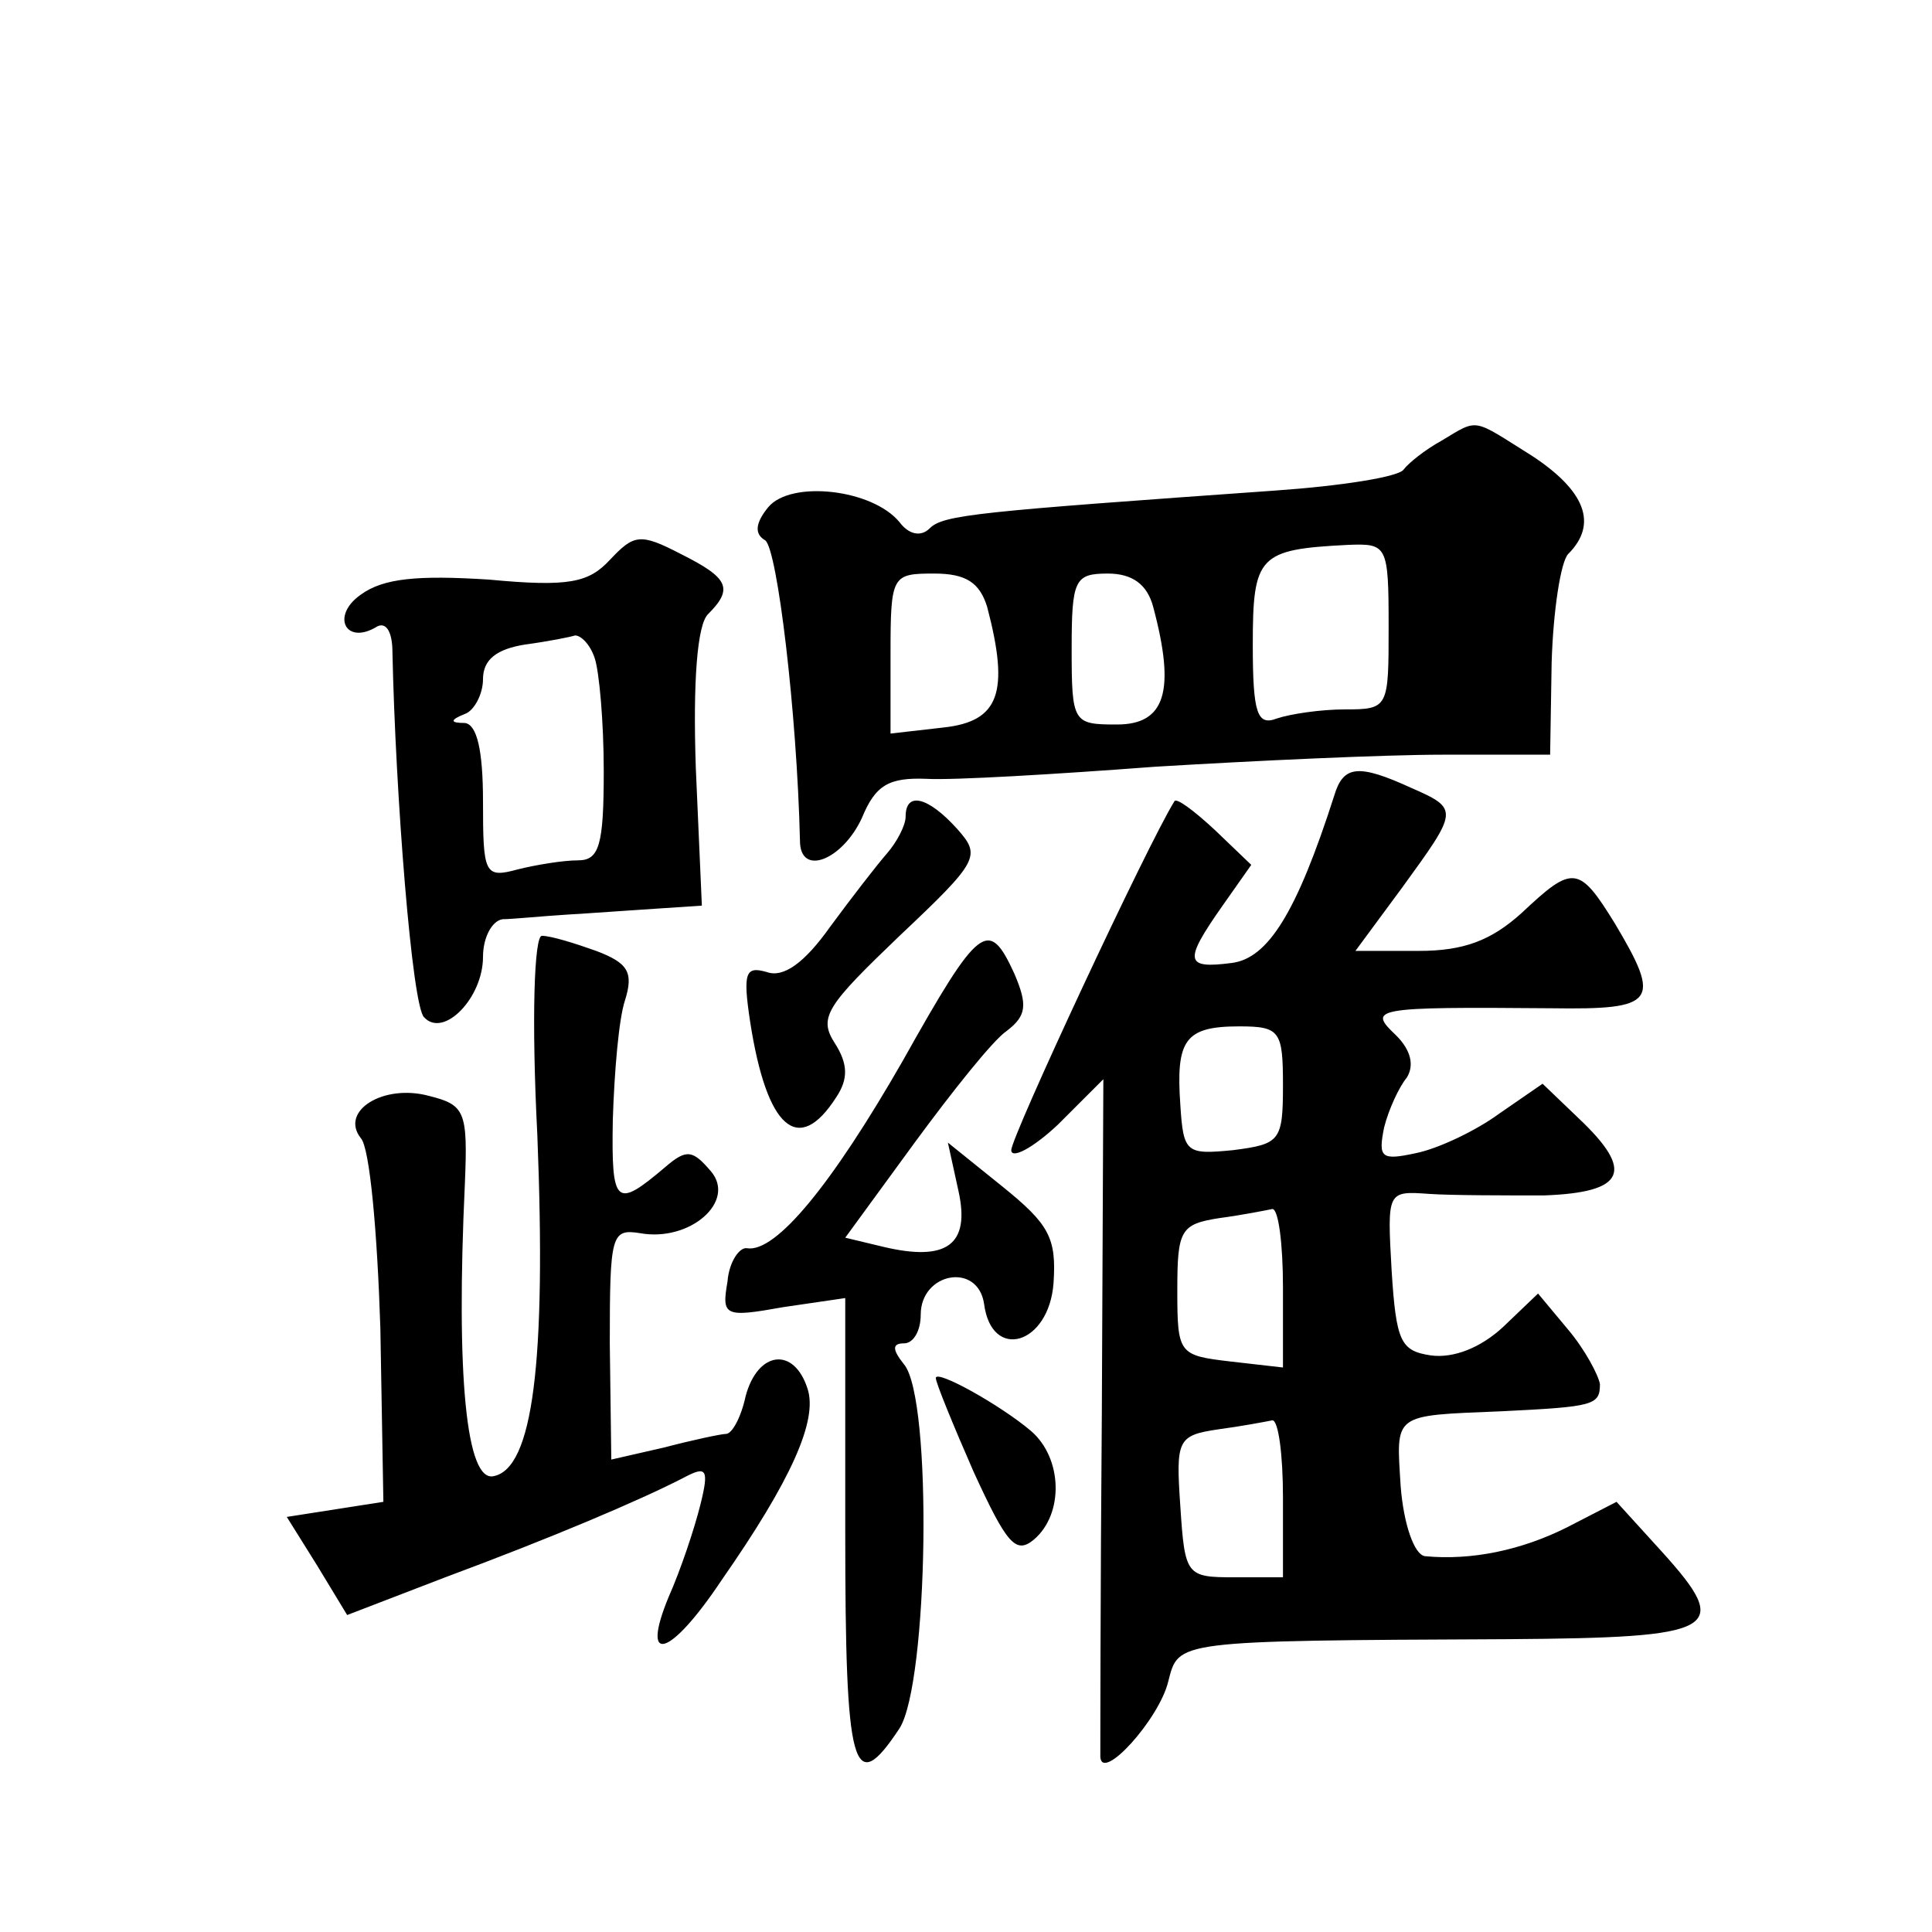
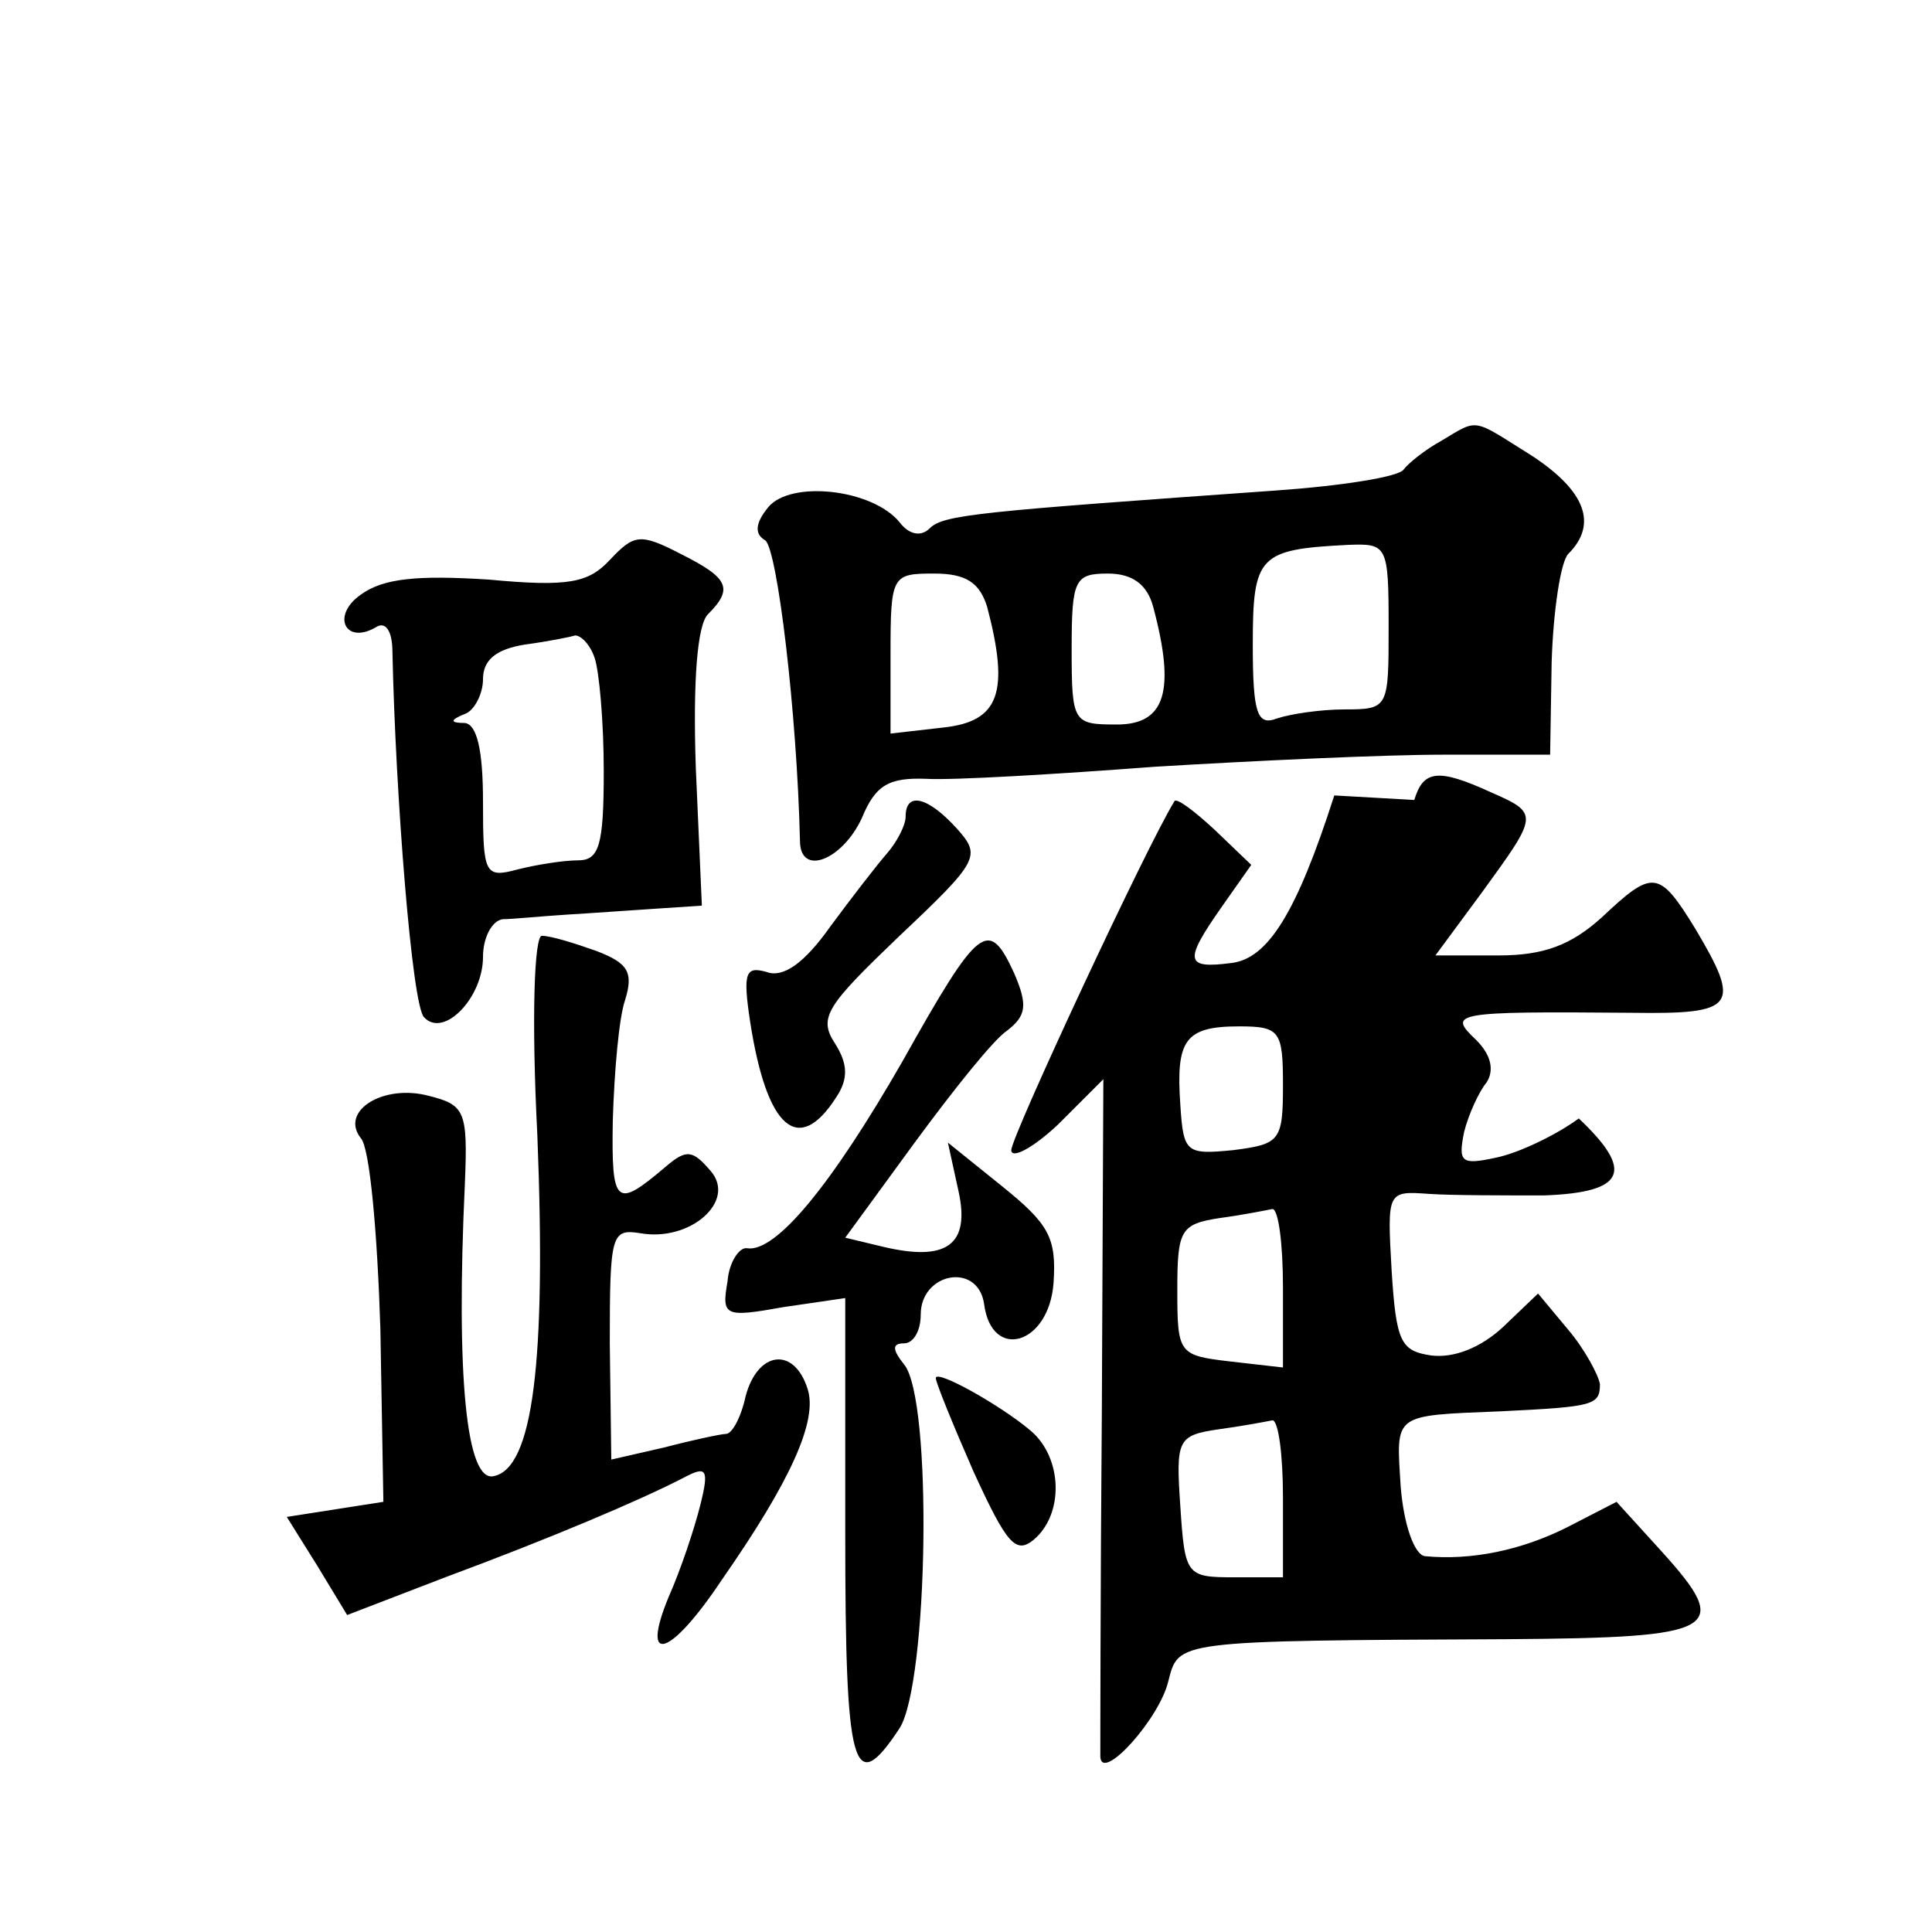
<svg xmlns="http://www.w3.org/2000/svg" version="1.0" width="128pt" height="128pt" viewBox="0 0 128 128" preserveAspectRatio="xMidYMid meet">
  <g transform="translate(0,128) scale(0.1,-0.1)" fill="#0" stroke="none">
-     <path d="M955 988 c-11 -6 -22 -15 -25 -19 -3 -5 -42 -11 -85 -14 -197 -14 -220 -16 -229 -25 -6 -6 -14 -4 -20 4 -18 22 -72 28 -87 10 -9 -11 -9 -18 -2 -22 8 -6 21 -114 23 -199 0 -24 28 -13 41 15 9 22 18 27 43 26 17 -1 85 3 151 8 66 4 152 8 191 8 l71 0 1 61 c1 34 6 67 11 72 20 20 11 42 -24 65 -40 25 -35 25 -60 10z m-35 -123 c0 -54 0 -55 -29 -55 -16 0 -36 -3 -45 -6 -13 -5 -16 3 -16 49 0 59 4 63 63 66 26 1 27 0 27 -54z m-266 13 c15 -57 8 -76 -29 -80 l-35 -4 0 53 c0 52 1 53 29 53 21 0 30 -6 35 -22z m110 0 c15 -56 8 -78 -24 -78 -29 0 -30 1 -30 50 0 46 2 50 24 50 16 0 26 -7 30 -22z M404 909 c-14 -15 -27 -18 -80 -13 -47 3 -70 1 -85 -10 -20 -14 -10 -34 11 -21 6 3 10 -4 10 -17 2 -94 13 -235 21 -242 13 -14 39 13 39 40 0 13 6 24 13 25 6 0 26 2 42 3 17 1 44 3 60 4 l30 2 -4 91 c-2 58 1 95 8 102 17 17 14 24 -18 40 -27 14 -31 13 -47 -4z m-10 -65 c3 -9 6 -42 6 -75 0 -49 -3 -59 -17 -59 -10 0 -28 -3 -40 -6 -22 -6 -23 -3 -23 45 0 34 -4 51 -12 52 -10 0 -10 2 0 6 6 2 12 13 12 23 0 13 9 20 28 23 15 2 30 5 33 6 4 0 10 -6 13 -15z M884 753 c-25 -78 -44 -108 -68 -111 -31 -4 -32 1 -6 38 l19 27 -24 23 c-14 13 -26 22 -27 19 -18 -29 -108 -222 -108 -231 0 -6 14 1 31 17 l30 30 -1 -220 c-1 -121 -1 -224 -1 -229 1 -17 39 25 45 50 7 27 3 27 225 28 140 1 149 6 102 58 l-30 33 -33 -17 c-30 -15 -63 -22 -94 -19 -7 1 -14 21 -16 46 -3 49 -6 47 67 50 61 3 65 4 65 18 -1 6 -10 23 -21 36 l-20 24 -23 -22 c-15 -14 -33 -21 -48 -19 -20 3 -23 9 -26 56 -3 53 -3 53 25 51 15 -1 49 -1 76 -1 54 2 60 16 23 51 l-24 23 -29 -20 c-15 -11 -40 -23 -55 -26 -23 -5 -25 -3 -21 17 3 12 10 27 15 33 5 8 3 18 -7 28 -19 18 -16 19 103 18 69 -1 73 4 42 56 -24 39 -28 39 -62 7 -20 -18 -38 -25 -68 -25 l-42 0 31 42 c37 51 38 52 6 66 -35 16 -45 15 -51 -5z m-34 -192 c0 -37 -2 -39 -33 -43 -31 -3 -33 -2 -35 30 -3 43 3 52 39 52 27 0 29 -3 29 -39z m0 -134 l0 -53 -35 4 c-34 4 -35 5 -35 47 0 40 2 44 28 48 15 2 30 5 35 6 4 0 7 -23 7 -52z m0 -139 l0 -53 -32 0 c-32 0 -33 1 -36 47 -3 44 -2 47 25 51 15 2 31 5 36 6 4 0 7 -23 7 -51z M600 739 c0 -6 -6 -17 -12 -24 -7 -8 -24 -30 -38 -49 -17 -24 -31 -34 -42 -30 -14 4 -16 0 -11 -33 11 -71 32 -89 57 -50 8 12 8 22 -1 36 -11 17 -5 25 43 71 53 50 54 53 38 71 -19 21 -34 25 -34 8z M356 528 c6 -151 -3 -221 -29 -226 -18 -4 -25 66 -19 194 2 48 0 52 -24 58 -30 8 -59 -10 -45 -28 6 -6 11 -63 13 -126 l2 -115 -32 -5 -32 -5 20 -32 20 -33 65 25 c70 26 129 51 158 66 15 8 17 6 11 -18 -4 -16 -13 -43 -21 -61 -19 -46 1 -40 35 11 46 66 64 106 57 127 -9 28 -33 25 -41 -5 -3 -14 -9 -25 -13 -25 -3 0 -22 -4 -41 -9 l-35 -8 -1 77 c0 72 1 76 20 73 33 -6 64 21 47 41 -12 14 -16 15 -30 3 -33 -28 -36 -26 -35 31 1 32 4 67 8 79 6 19 2 25 -19 33 -14 5 -30 10 -36 10 -5 0 -7 -54 -3 -132z M598 577 c-47 -82 -84 -127 -103 -124 -5 1 -12 -9 -13 -22 -4 -23 -2 -24 37 -17 l41 6 0 -155 c0 -158 5 -177 36 -130 19 30 22 218 3 241 -8 10 -8 14 0 14 6 0 11 8 11 19 0 28 38 35 42 7 5 -38 43 -27 46 14 2 30 -3 39 -34 64 l-36 29 7 -32 c8 -36 -8 -47 -50 -37 l-25 6 46 63 c25 34 52 68 61 74 13 10 14 17 5 38 -17 37 -23 33 -74 -58z M620 367 c0 -3 11 -30 25 -62 22 -48 28 -55 40 -45 20 17 19 54 -2 72 -20 17 -63 41 -63 35z" />
+     <path d="M955 988 c-11 -6 -22 -15 -25 -19 -3 -5 -42 -11 -85 -14 -197 -14 -220 -16 -229 -25 -6 -6 -14 -4 -20 4 -18 22 -72 28 -87 10 -9 -11 -9 -18 -2 -22 8 -6 21 -114 23 -199 0 -24 28 -13 41 15 9 22 18 27 43 26 17 -1 85 3 151 8 66 4 152 8 191 8 l71 0 1 61 c1 34 6 67 11 72 20 20 11 42 -24 65 -40 25 -35 25 -60 10z m-35 -123 c0 -54 0 -55 -29 -55 -16 0 -36 -3 -45 -6 -13 -5 -16 3 -16 49 0 59 4 63 63 66 26 1 27 0 27 -54z m-266 13 c15 -57 8 -76 -29 -80 l-35 -4 0 53 c0 52 1 53 29 53 21 0 30 -6 35 -22z m110 0 c15 -56 8 -78 -24 -78 -29 0 -30 1 -30 50 0 46 2 50 24 50 16 0 26 -7 30 -22z M404 909 c-14 -15 -27 -18 -80 -13 -47 3 -70 1 -85 -10 -20 -14 -10 -34 11 -21 6 3 10 -4 10 -17 2 -94 13 -235 21 -242 13 -14 39 13 39 40 0 13 6 24 13 25 6 0 26 2 42 3 17 1 44 3 60 4 l30 2 -4 91 c-2 58 1 95 8 102 17 17 14 24 -18 40 -27 14 -31 13 -47 -4z m-10 -65 c3 -9 6 -42 6 -75 0 -49 -3 -59 -17 -59 -10 0 -28 -3 -40 -6 -22 -6 -23 -3 -23 45 0 34 -4 51 -12 52 -10 0 -10 2 0 6 6 2 12 13 12 23 0 13 9 20 28 23 15 2 30 5 33 6 4 0 10 -6 13 -15z M884 753 c-25 -78 -44 -108 -68 -111 -31 -4 -32 1 -6 38 l19 27 -24 23 c-14 13 -26 22 -27 19 -18 -29 -108 -222 -108 -231 0 -6 14 1 31 17 l30 30 -1 -220 c-1 -121 -1 -224 -1 -229 1 -17 39 25 45 50 7 27 3 27 225 28 140 1 149 6 102 58 l-30 33 -33 -17 c-30 -15 -63 -22 -94 -19 -7 1 -14 21 -16 46 -3 49 -6 47 67 50 61 3 65 4 65 18 -1 6 -10 23 -21 36 l-20 24 -23 -22 c-15 -14 -33 -21 -48 -19 -20 3 -23 9 -26 56 -3 53 -3 53 25 51 15 -1 49 -1 76 -1 54 2 60 16 23 51 c-15 -11 -40 -23 -55 -26 -23 -5 -25 -3 -21 17 3 12 10 27 15 33 5 8 3 18 -7 28 -19 18 -16 19 103 18 69 -1 73 4 42 56 -24 39 -28 39 -62 7 -20 -18 -38 -25 -68 -25 l-42 0 31 42 c37 51 38 52 6 66 -35 16 -45 15 -51 -5z m-34 -192 c0 -37 -2 -39 -33 -43 -31 -3 -33 -2 -35 30 -3 43 3 52 39 52 27 0 29 -3 29 -39z m0 -134 l0 -53 -35 4 c-34 4 -35 5 -35 47 0 40 2 44 28 48 15 2 30 5 35 6 4 0 7 -23 7 -52z m0 -139 l0 -53 -32 0 c-32 0 -33 1 -36 47 -3 44 -2 47 25 51 15 2 31 5 36 6 4 0 7 -23 7 -51z M600 739 c0 -6 -6 -17 -12 -24 -7 -8 -24 -30 -38 -49 -17 -24 -31 -34 -42 -30 -14 4 -16 0 -11 -33 11 -71 32 -89 57 -50 8 12 8 22 -1 36 -11 17 -5 25 43 71 53 50 54 53 38 71 -19 21 -34 25 -34 8z M356 528 c6 -151 -3 -221 -29 -226 -18 -4 -25 66 -19 194 2 48 0 52 -24 58 -30 8 -59 -10 -45 -28 6 -6 11 -63 13 -126 l2 -115 -32 -5 -32 -5 20 -32 20 -33 65 25 c70 26 129 51 158 66 15 8 17 6 11 -18 -4 -16 -13 -43 -21 -61 -19 -46 1 -40 35 11 46 66 64 106 57 127 -9 28 -33 25 -41 -5 -3 -14 -9 -25 -13 -25 -3 0 -22 -4 -41 -9 l-35 -8 -1 77 c0 72 1 76 20 73 33 -6 64 21 47 41 -12 14 -16 15 -30 3 -33 -28 -36 -26 -35 31 1 32 4 67 8 79 6 19 2 25 -19 33 -14 5 -30 10 -36 10 -5 0 -7 -54 -3 -132z M598 577 c-47 -82 -84 -127 -103 -124 -5 1 -12 -9 -13 -22 -4 -23 -2 -24 37 -17 l41 6 0 -155 c0 -158 5 -177 36 -130 19 30 22 218 3 241 -8 10 -8 14 0 14 6 0 11 8 11 19 0 28 38 35 42 7 5 -38 43 -27 46 14 2 30 -3 39 -34 64 l-36 29 7 -32 c8 -36 -8 -47 -50 -37 l-25 6 46 63 c25 34 52 68 61 74 13 10 14 17 5 38 -17 37 -23 33 -74 -58z M620 367 c0 -3 11 -30 25 -62 22 -48 28 -55 40 -45 20 17 19 54 -2 72 -20 17 -63 41 -63 35z" />
  </g>
</svg>